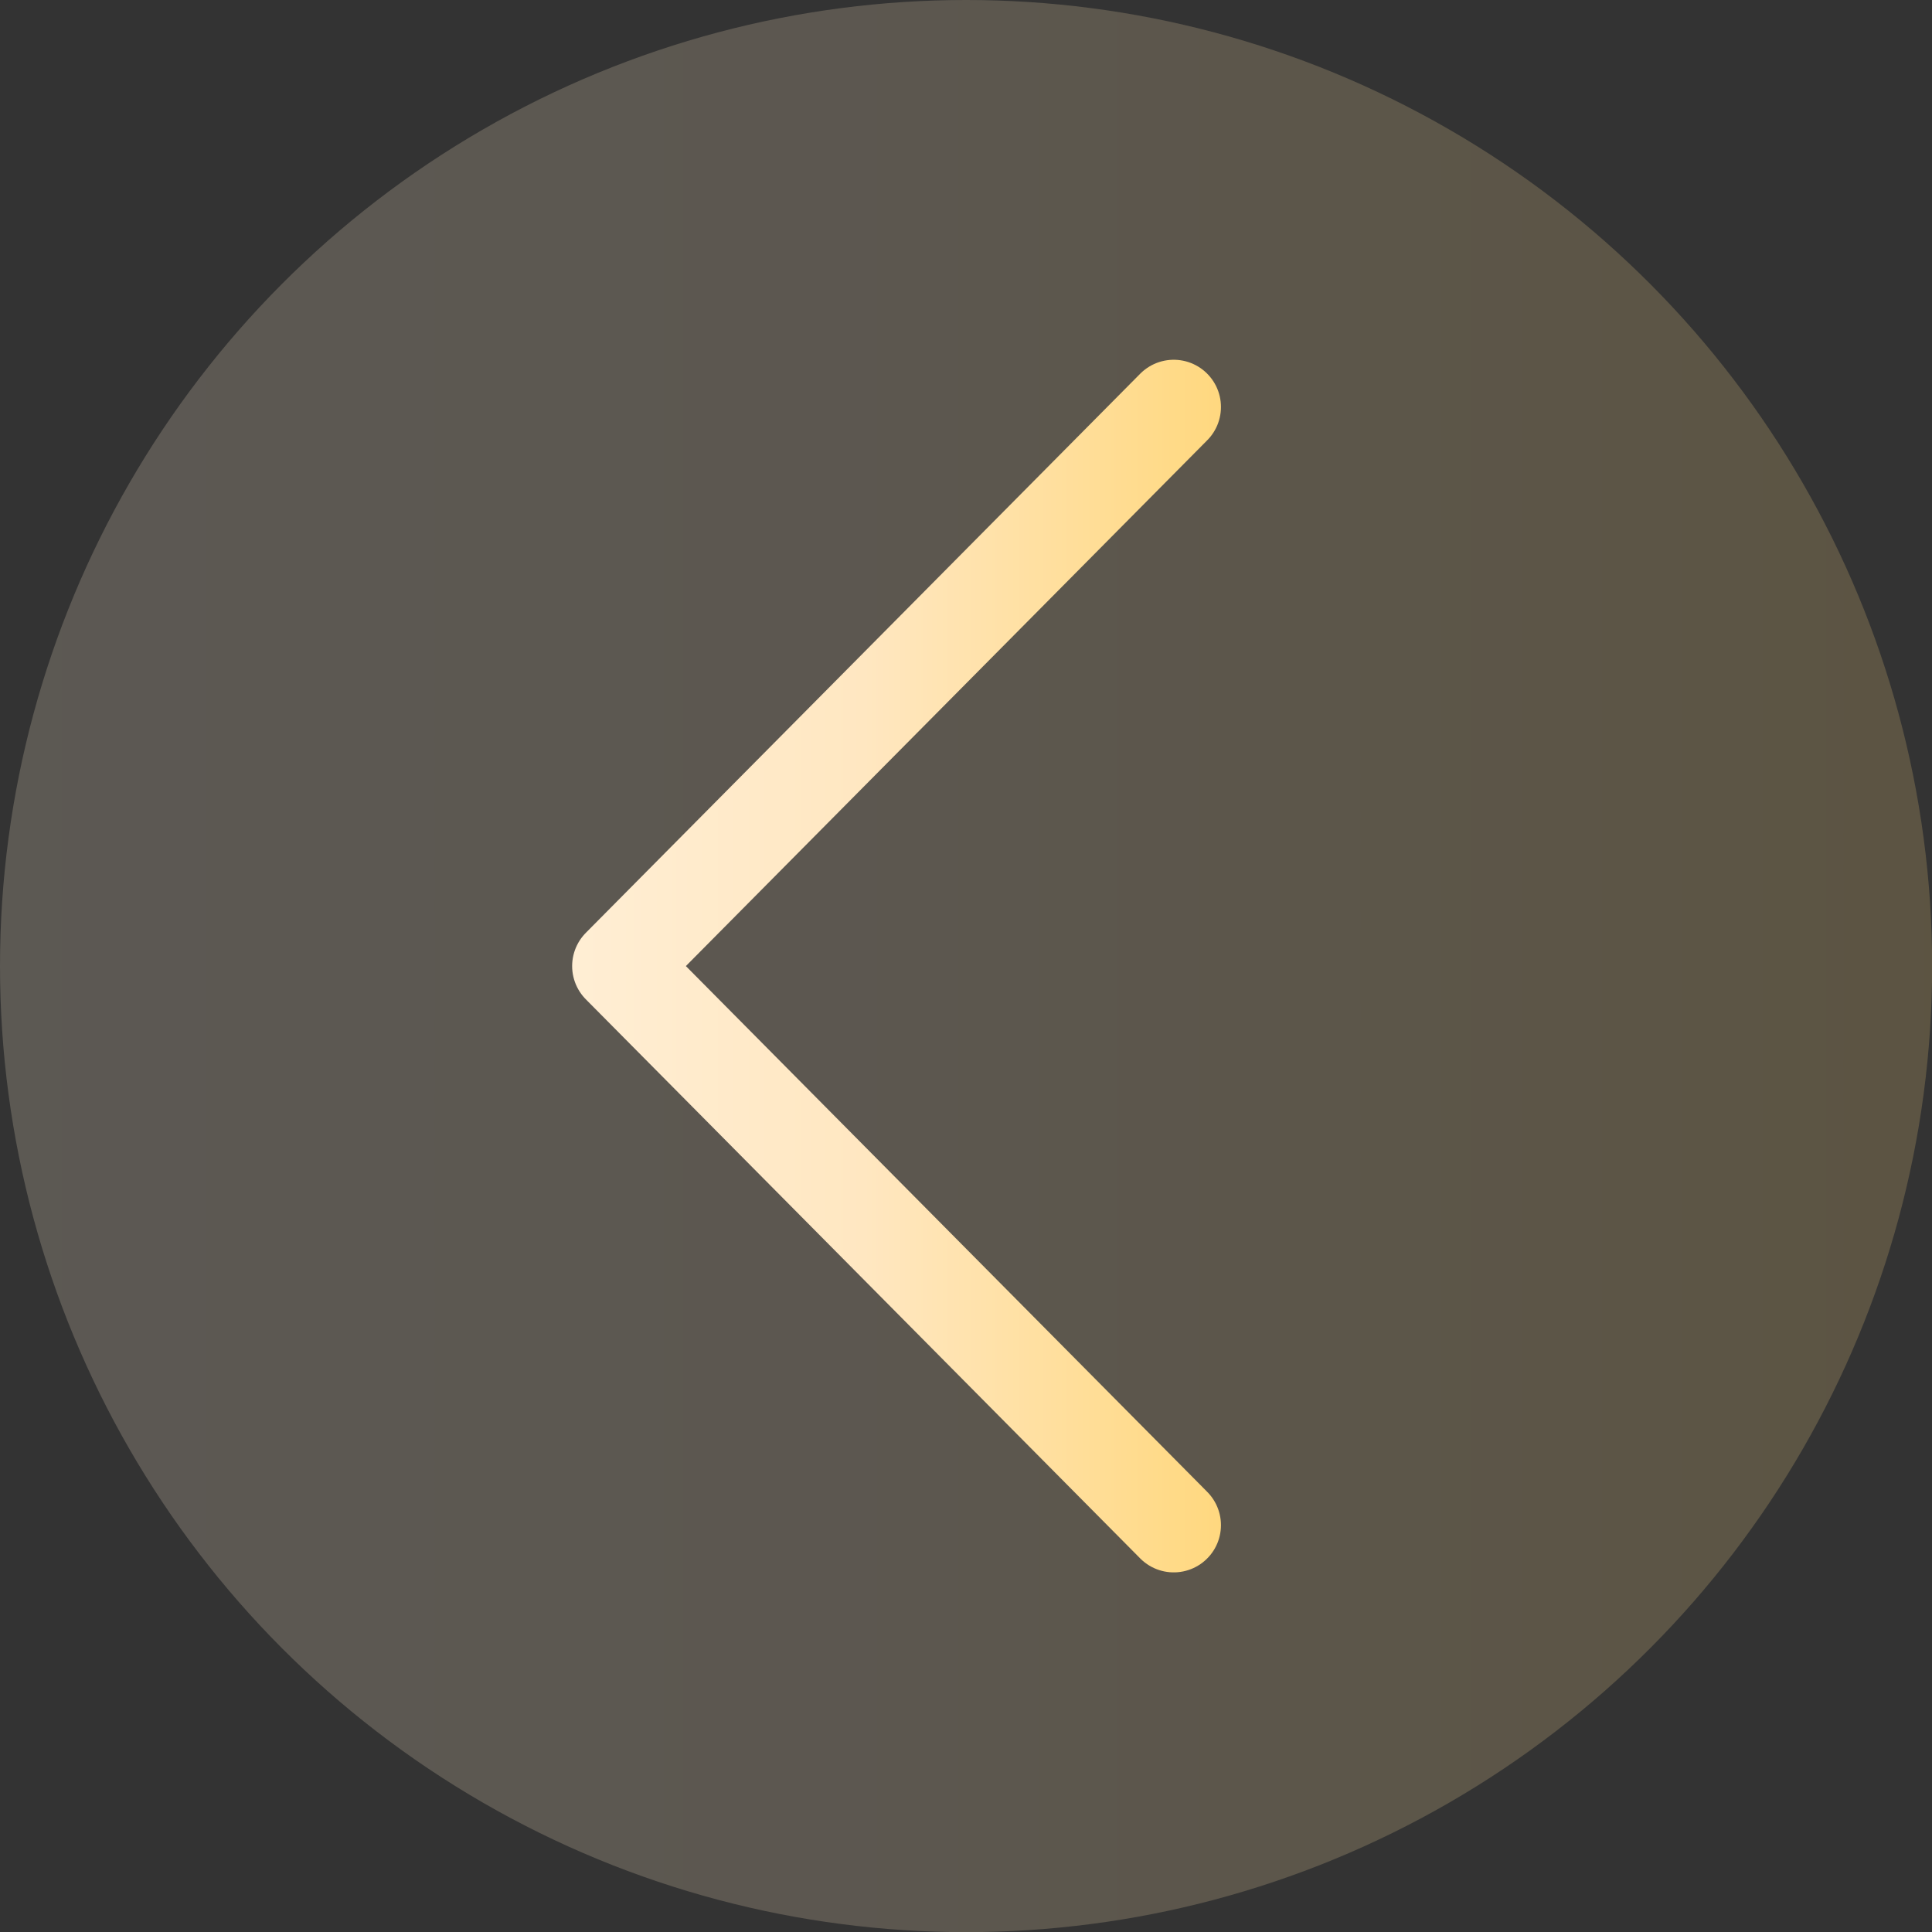
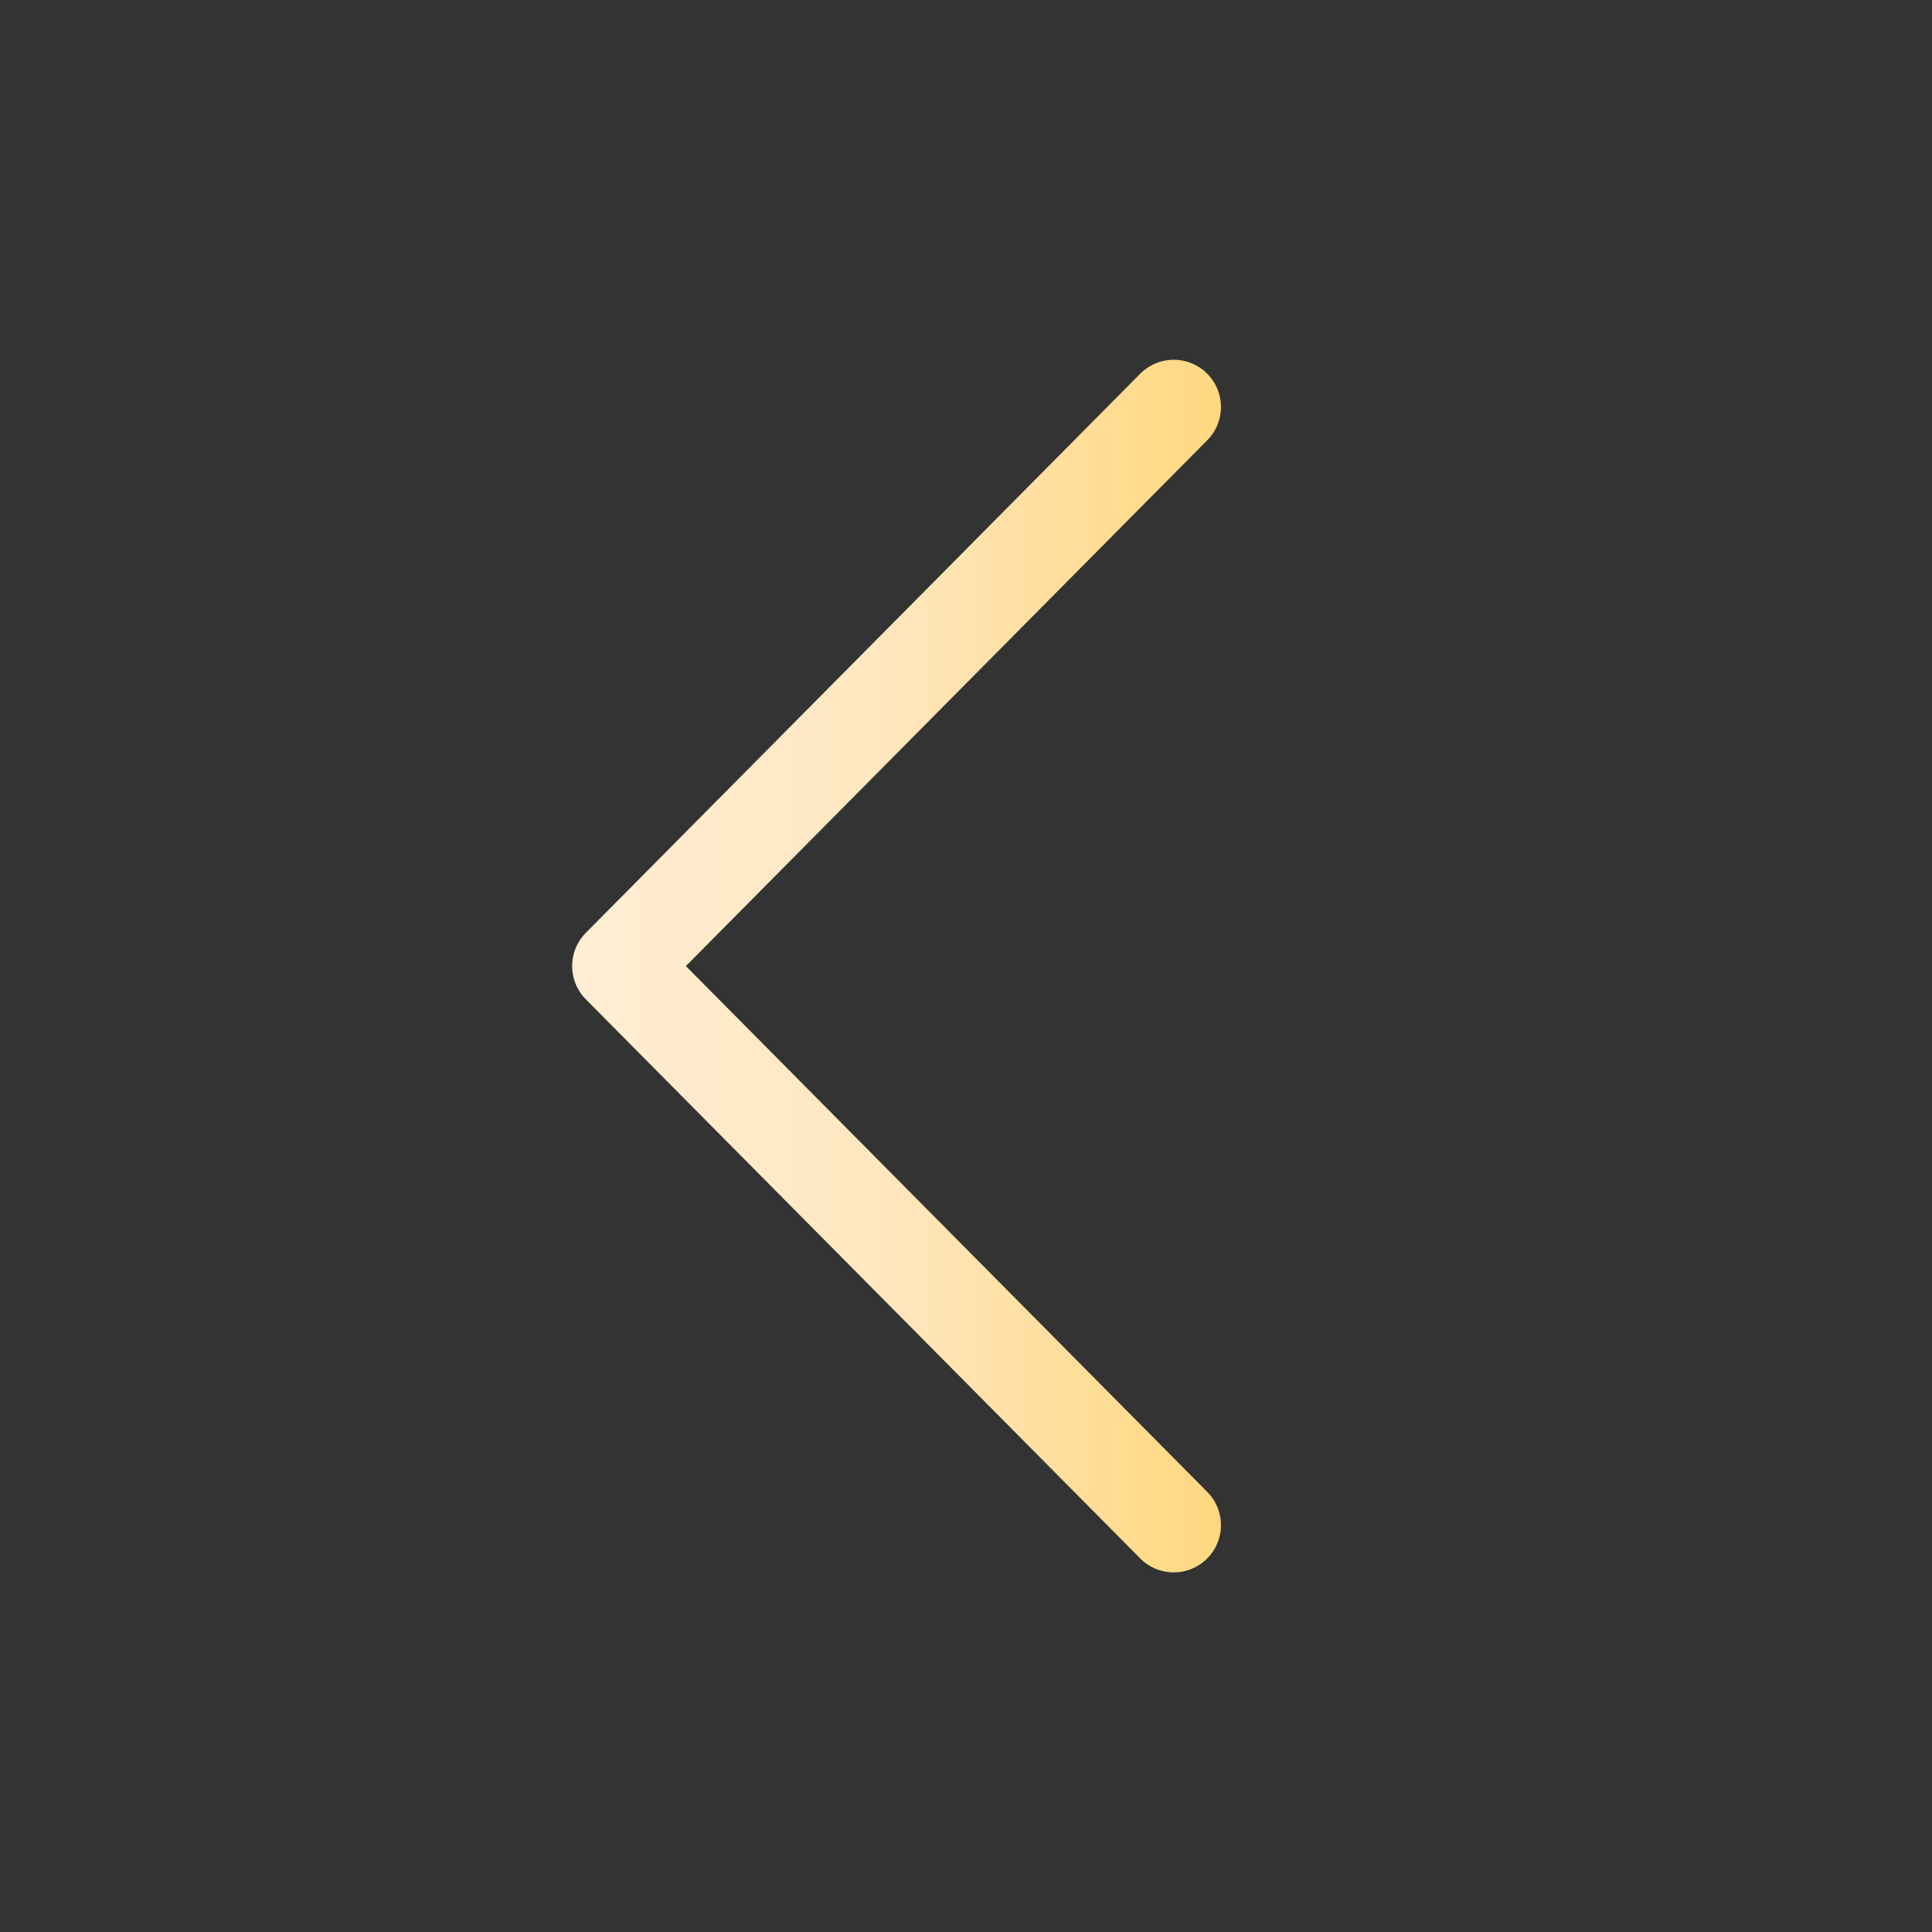
<svg xmlns="http://www.w3.org/2000/svg" xmlns:xlink="http://www.w3.org/1999/xlink" id="Layer_1" data-name="Layer 1" viewBox="0 0 139.09 139.09">
  <rect x="0" y="0" width="139.09" height="139.09" fill="#333333" stroke="none" />
  <defs>
    <style>
      .cls-1 {
        fill: url(#Yellow_Orange);
        opacity: .2;
      }

      .cls-2, .cls-3 {
        fill: none;
      }

      .cls-3 {
        stroke: url(#Yellow_Orange-2);
        stroke-linecap: round;
        stroke-linejoin: round;
        stroke-width: 6.8px;
      }
    </style>
    <clipPath id="clippath">
-       <rect class="cls-2" x="880.69" y="-528.99" width="1204.42" height="1505.53" />
-     </clipPath>
+       </clipPath>
    <clipPath id="clippath-1">
-       <path class="cls-2" d="m899.35-496.1h765.56c14.25,0,25.82,11.57,25.82,25.82V251.4c0,14.25-11.57,25.82-25.82,25.82h-765.56V-496.1h0Z" transform="translate(1404.48 1185.6) rotate(-90)" />
-     </clipPath>
+       </clipPath>
    <linearGradient id="Yellow_Orange" data-name="Yellow Orange" x1="0" y1="69.55" x2="139.09" y2="69.55" gradientUnits="userSpaceOnUse">
      <stop offset="0" stop-color="#ffeed4" />
      <stop offset=".45" stop-color="#ffe7c1" />
      <stop offset="1" stop-color="#ffd87f" />
    </linearGradient>
    <linearGradient id="Yellow_Orange-2" data-name="Yellow Orange" x1="41.19" y1="69.55" x2="87.9" y2="69.55" xlink:href="#Yellow_Orange" />
  </defs>
-   <circle class="cls-1" cx="69.55" cy="69.55" r="69.55" />
  <polyline class="cls-3" points="84.5 29.3 44.59 69.55 84.5 109.8" />
</svg>